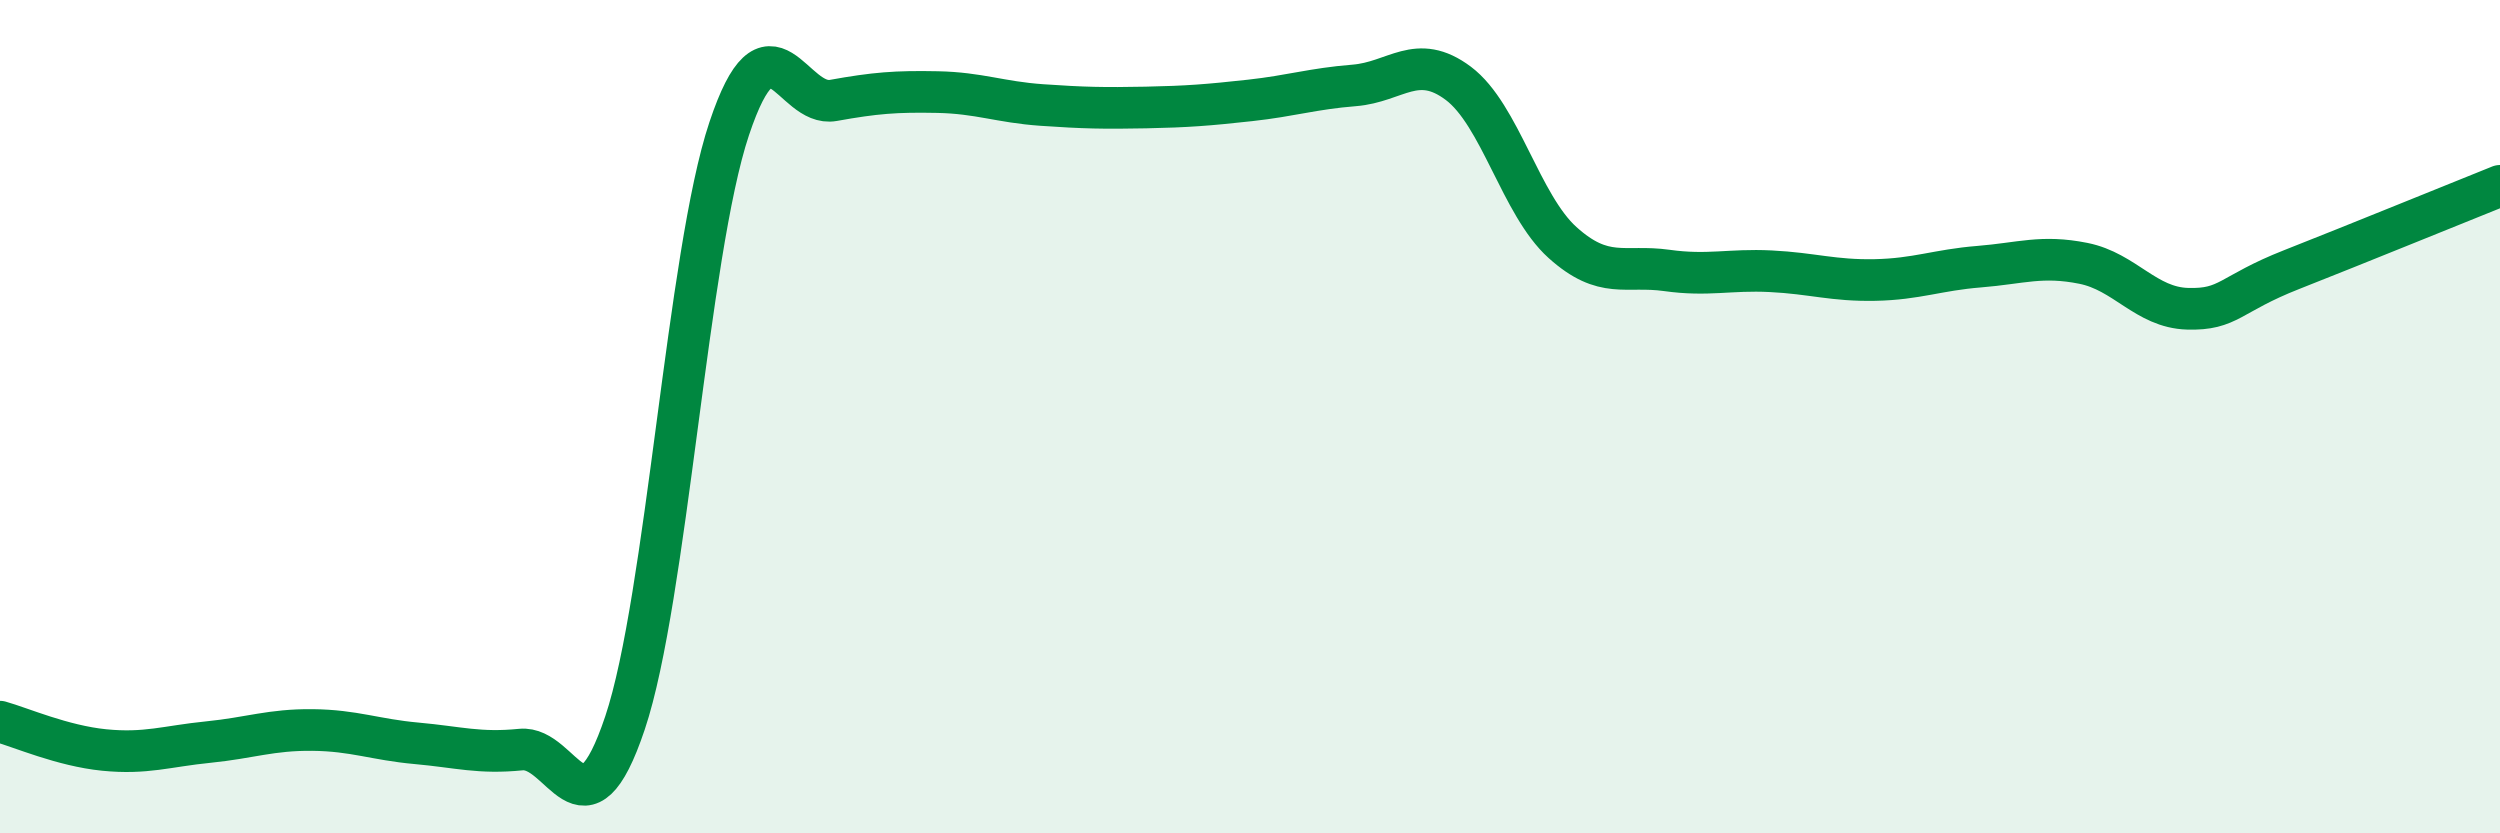
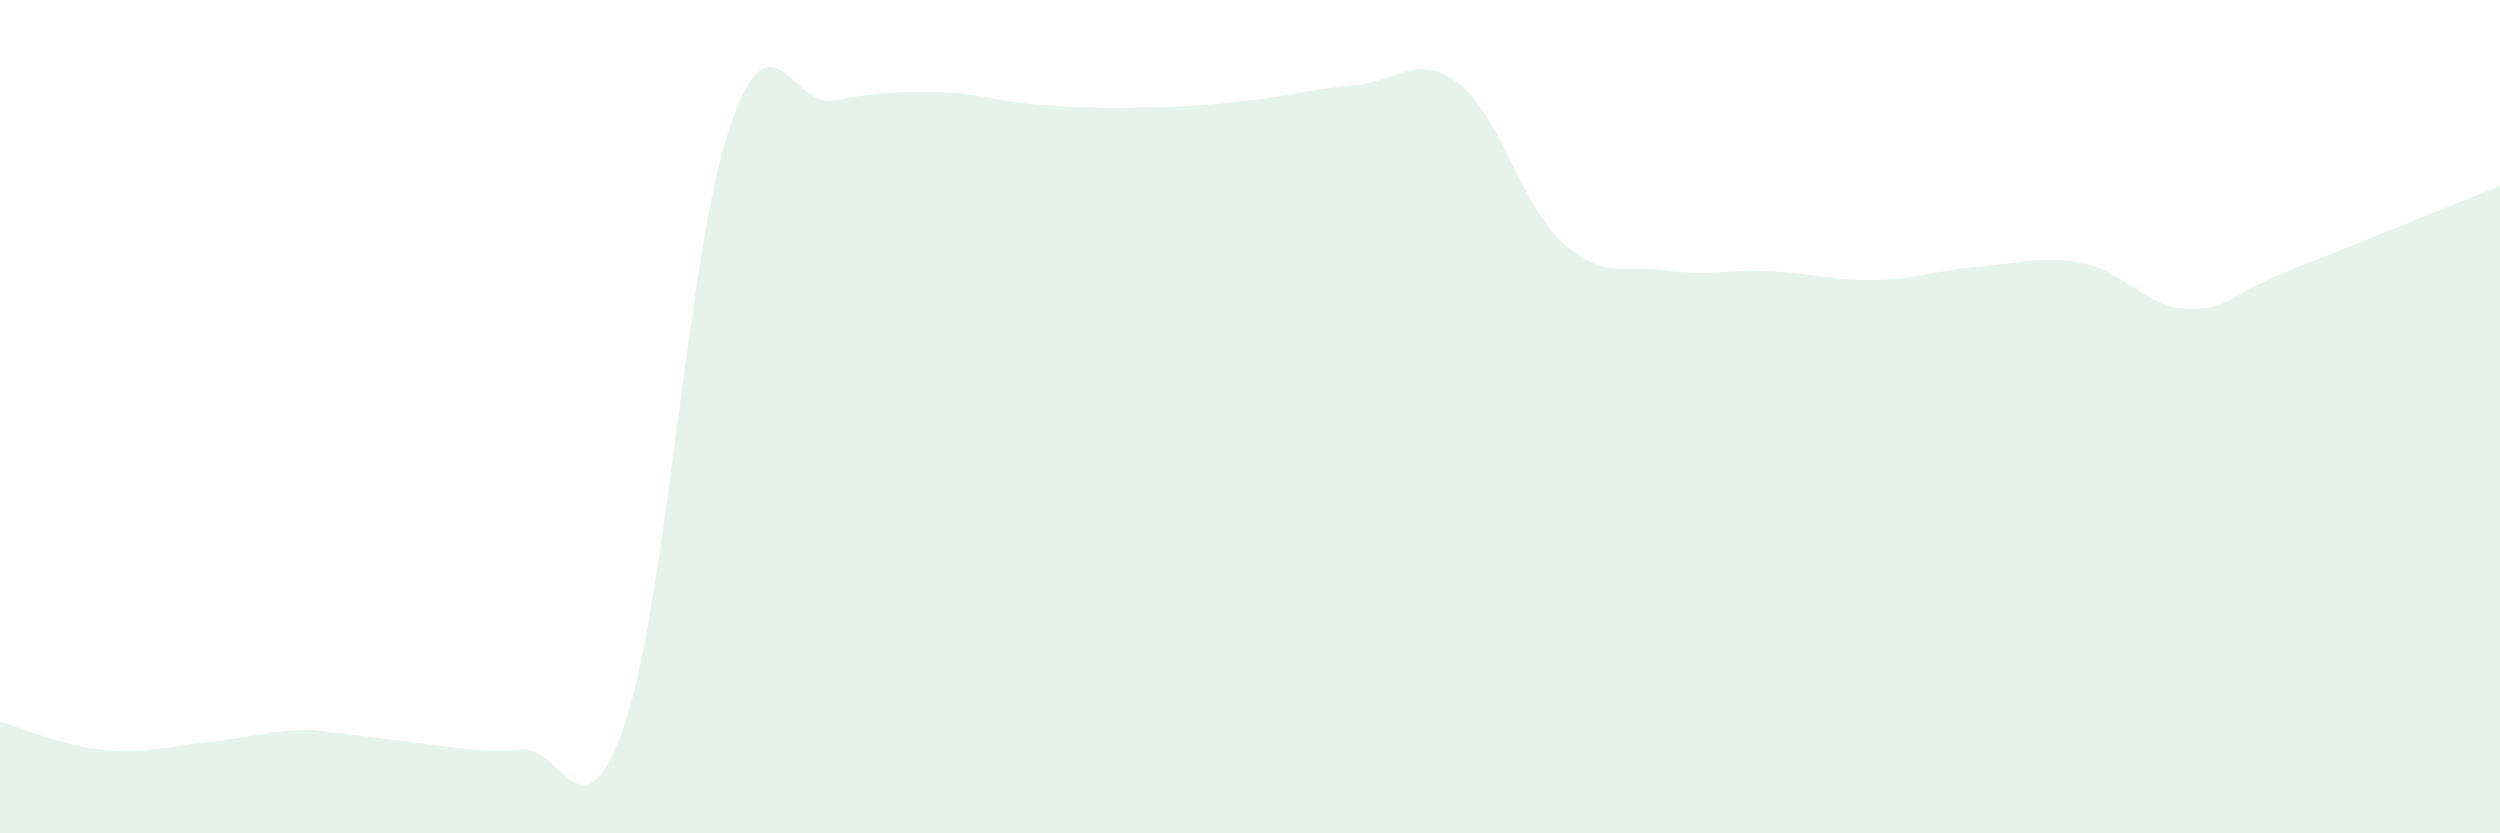
<svg xmlns="http://www.w3.org/2000/svg" width="60" height="20" viewBox="0 0 60 20">
-   <path d="M 0,17.32 C 0.5,17.46 1.5,17.9 2.5,18 C 3.5,18.1 4,17.91 5,17.81 C 6,17.71 6.5,17.51 7.5,17.52 C 8.5,17.53 9,17.75 10,17.84 C 11,17.93 11.5,18.09 12.5,17.99 C 13.5,17.89 14,20.33 15,17.35 C 16,14.37 16.5,6.08 17.5,3.09 C 18.5,0.1 19,2.59 20,2.41 C 21,2.23 21.5,2.19 22.5,2.21 C 23.5,2.23 24,2.45 25,2.52 C 26,2.59 26.5,2.6 27.5,2.58 C 28.5,2.56 29,2.52 30,2.41 C 31,2.3 31.5,2.13 32.5,2.05 C 33.5,1.97 34,1.25 35,2 C 36,2.75 36.5,4.92 37.5,5.82 C 38.5,6.72 39,6.35 40,6.49 C 41,6.63 41.5,6.46 42.5,6.51 C 43.5,6.56 44,6.74 45,6.72 C 46,6.7 46.5,6.48 47.5,6.4 C 48.5,6.32 49,6.12 50,6.32 C 51,6.52 51.5,7.38 52.5,7.41 C 53.5,7.44 53.5,7.06 55,6.47 C 56.5,5.88 59,4.86 60,4.46L60 20L0 20Z" fill="#008740" opacity="0.1" stroke-linecap="round" stroke-linejoin="round" />
-   <path d="M 0,17.32 C 0.5,17.46 1.5,17.9 2.5,18 C 3.5,18.1 4,17.91 5,17.81 C 6,17.71 6.5,17.51 7.5,17.52 C 8.5,17.53 9,17.75 10,17.84 C 11,17.93 11.5,18.09 12.5,17.99 C 13.5,17.89 14,20.33 15,17.35 C 16,14.37 16.5,6.08 17.5,3.09 C 18.5,0.1 19,2.59 20,2.41 C 21,2.23 21.5,2.19 22.5,2.21 C 23.5,2.23 24,2.45 25,2.52 C 26,2.59 26.5,2.6 27.5,2.58 C 28.5,2.56 29,2.52 30,2.41 C 31,2.3 31.5,2.13 32.5,2.05 C 33.5,1.97 34,1.25 35,2 C 36,2.75 36.5,4.92 37.5,5.82 C 38.5,6.72 39,6.35 40,6.49 C 41,6.63 41.5,6.46 42.5,6.51 C 43.5,6.56 44,6.74 45,6.72 C 46,6.7 46.5,6.48 47.5,6.4 C 48.5,6.32 49,6.12 50,6.32 C 51,6.52 51.5,7.38 52.5,7.41 C 53.5,7.44 53.5,7.06 55,6.47 C 56.5,5.88 59,4.86 60,4.46" stroke="#008740" stroke-width="1" fill="none" stroke-linecap="round" stroke-linejoin="round" />
+   <path d="M 0,17.32 C 0.5,17.46 1.5,17.9 2.5,18 C 3.5,18.1 4,17.91 5,17.81 C 6,17.71 6.5,17.51 7.5,17.52 C 11,17.93 11.5,18.09 12.5,17.99 C 13.5,17.89 14,20.33 15,17.35 C 16,14.37 16.5,6.08 17.5,3.09 C 18.5,0.1 19,2.59 20,2.41 C 21,2.23 21.5,2.19 22.5,2.21 C 23.5,2.23 24,2.45 25,2.52 C 26,2.59 26.5,2.6 27.5,2.58 C 28.5,2.56 29,2.52 30,2.41 C 31,2.3 31.5,2.13 32.5,2.05 C 33.5,1.97 34,1.25 35,2 C 36,2.75 36.5,4.92 37.5,5.82 C 38.5,6.72 39,6.35 40,6.49 C 41,6.63 41.5,6.46 42.5,6.51 C 43.5,6.56 44,6.74 45,6.72 C 46,6.7 46.5,6.48 47.5,6.4 C 48.5,6.32 49,6.12 50,6.32 C 51,6.52 51.5,7.38 52.5,7.41 C 53.5,7.44 53.5,7.06 55,6.47 C 56.5,5.88 59,4.86 60,4.46L60 20L0 20Z" fill="#008740" opacity="0.1" stroke-linecap="round" stroke-linejoin="round" />
</svg>